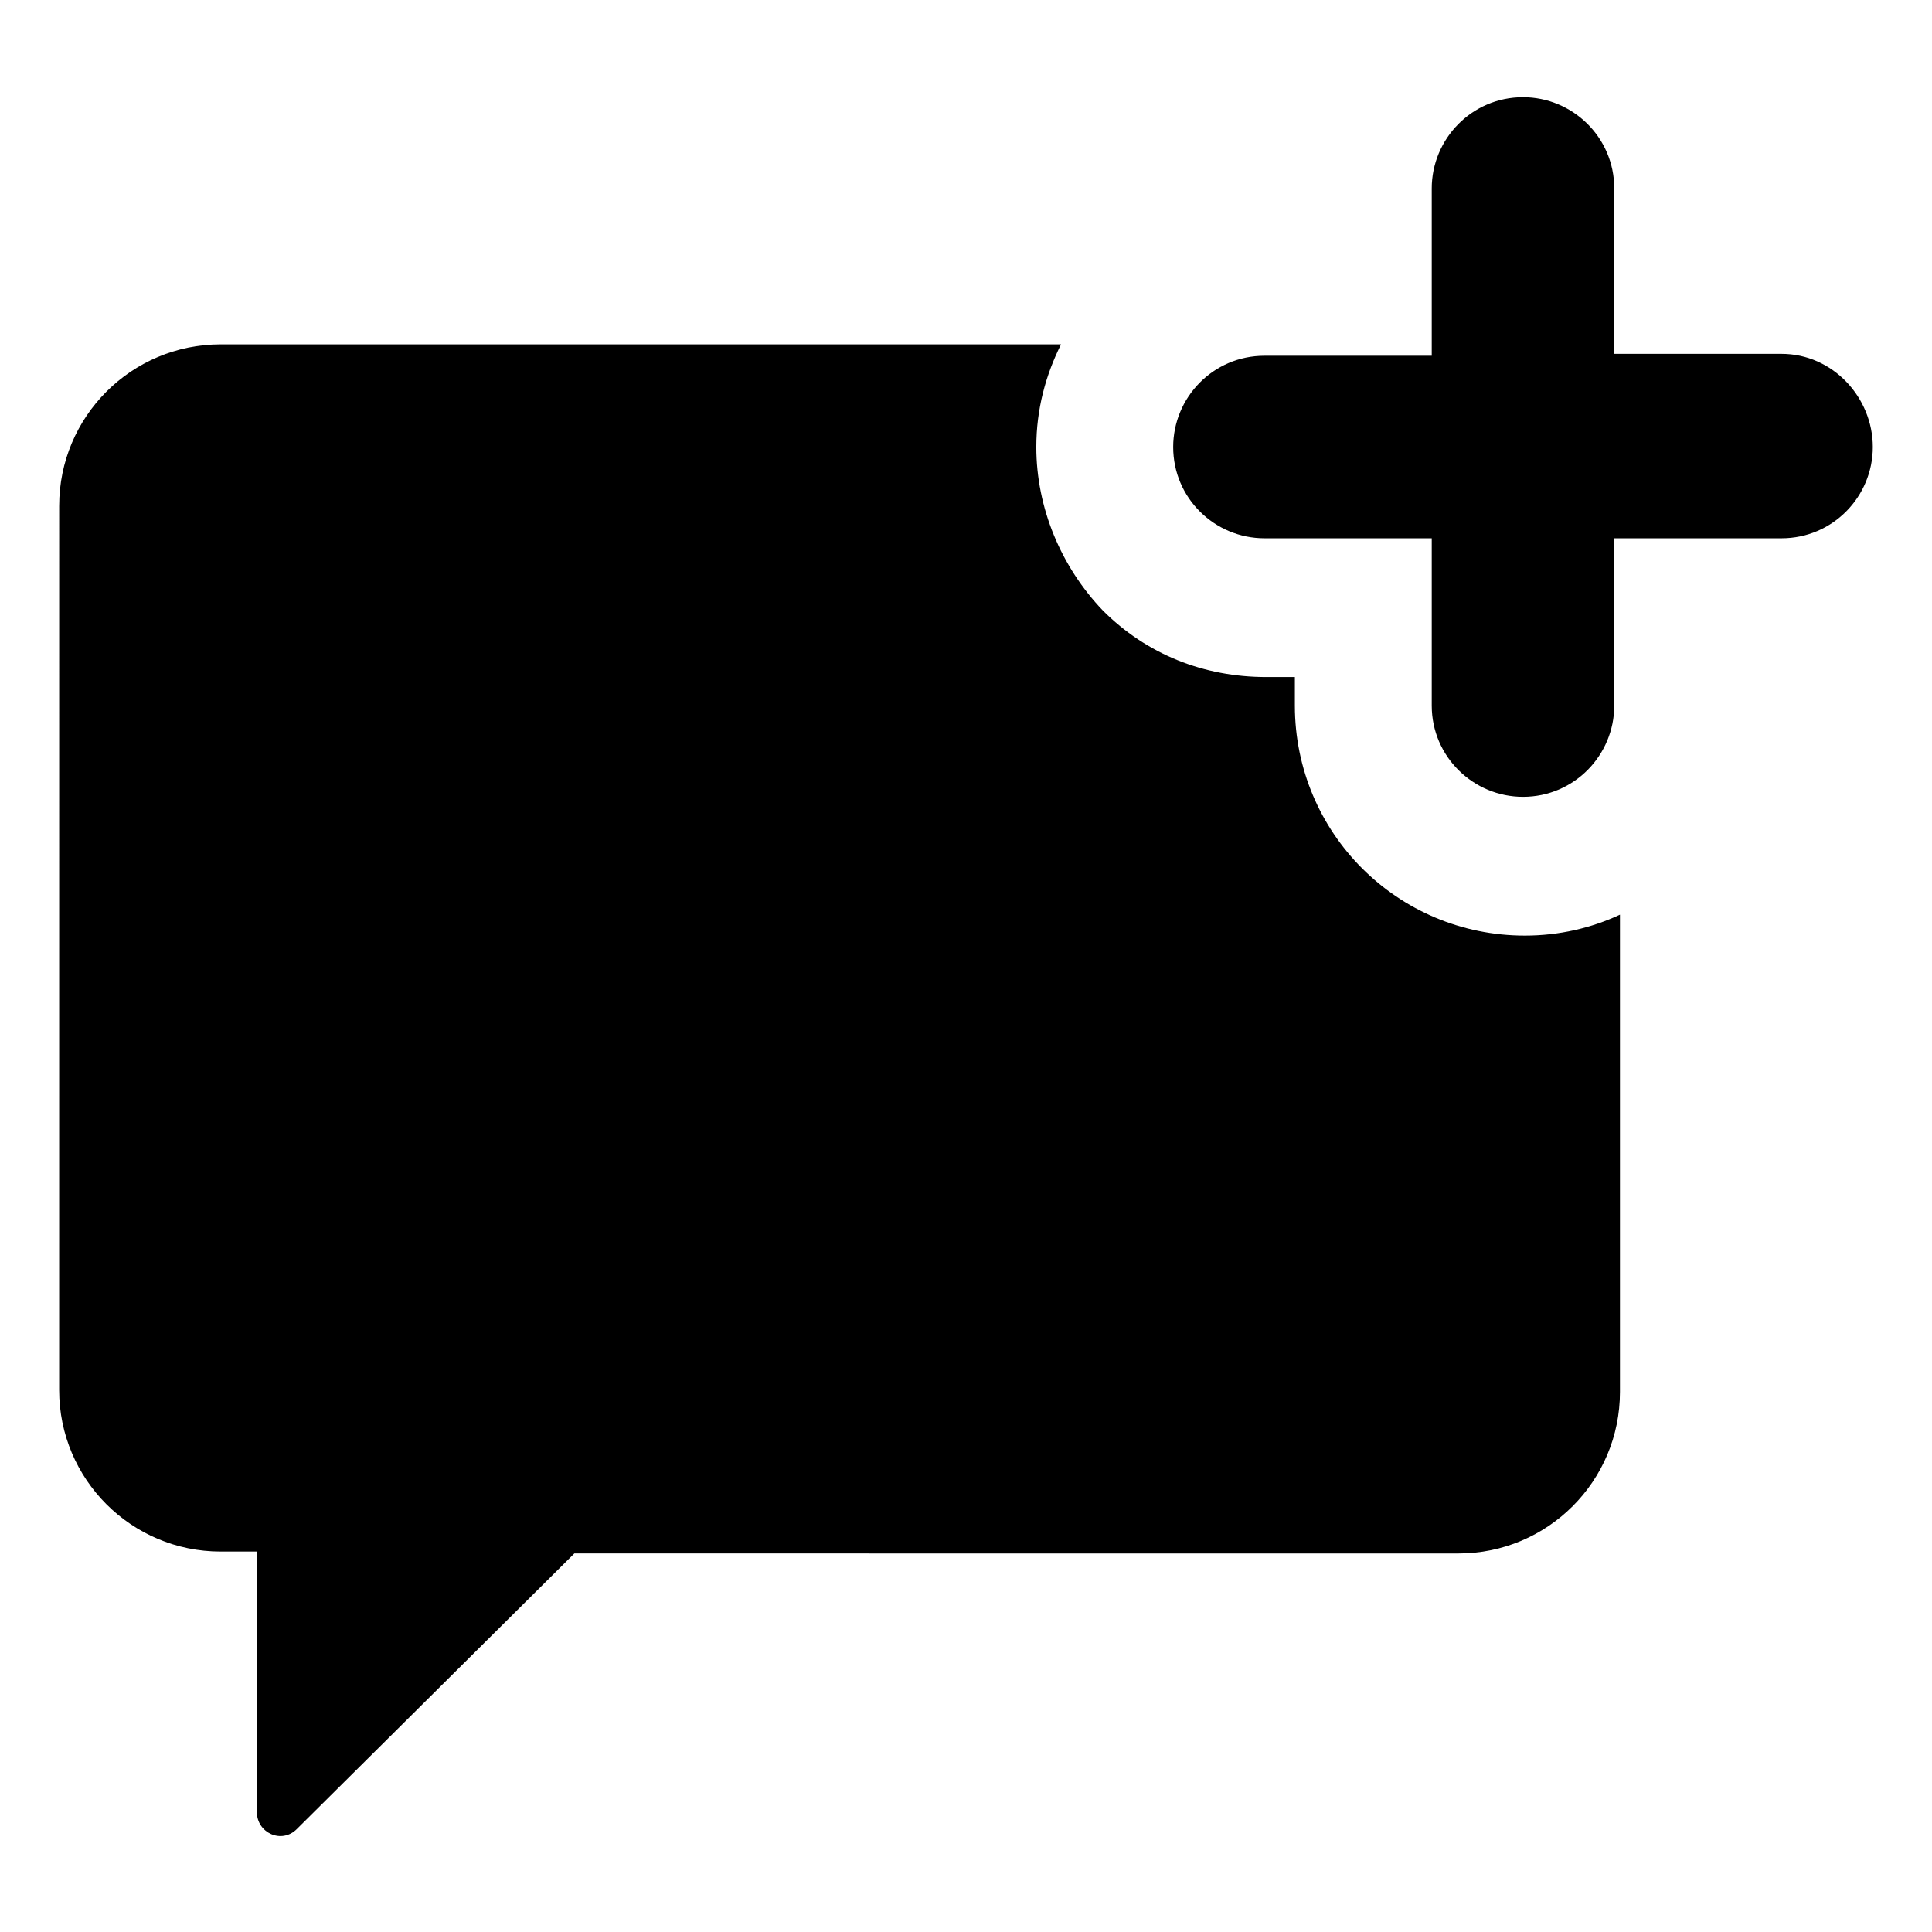
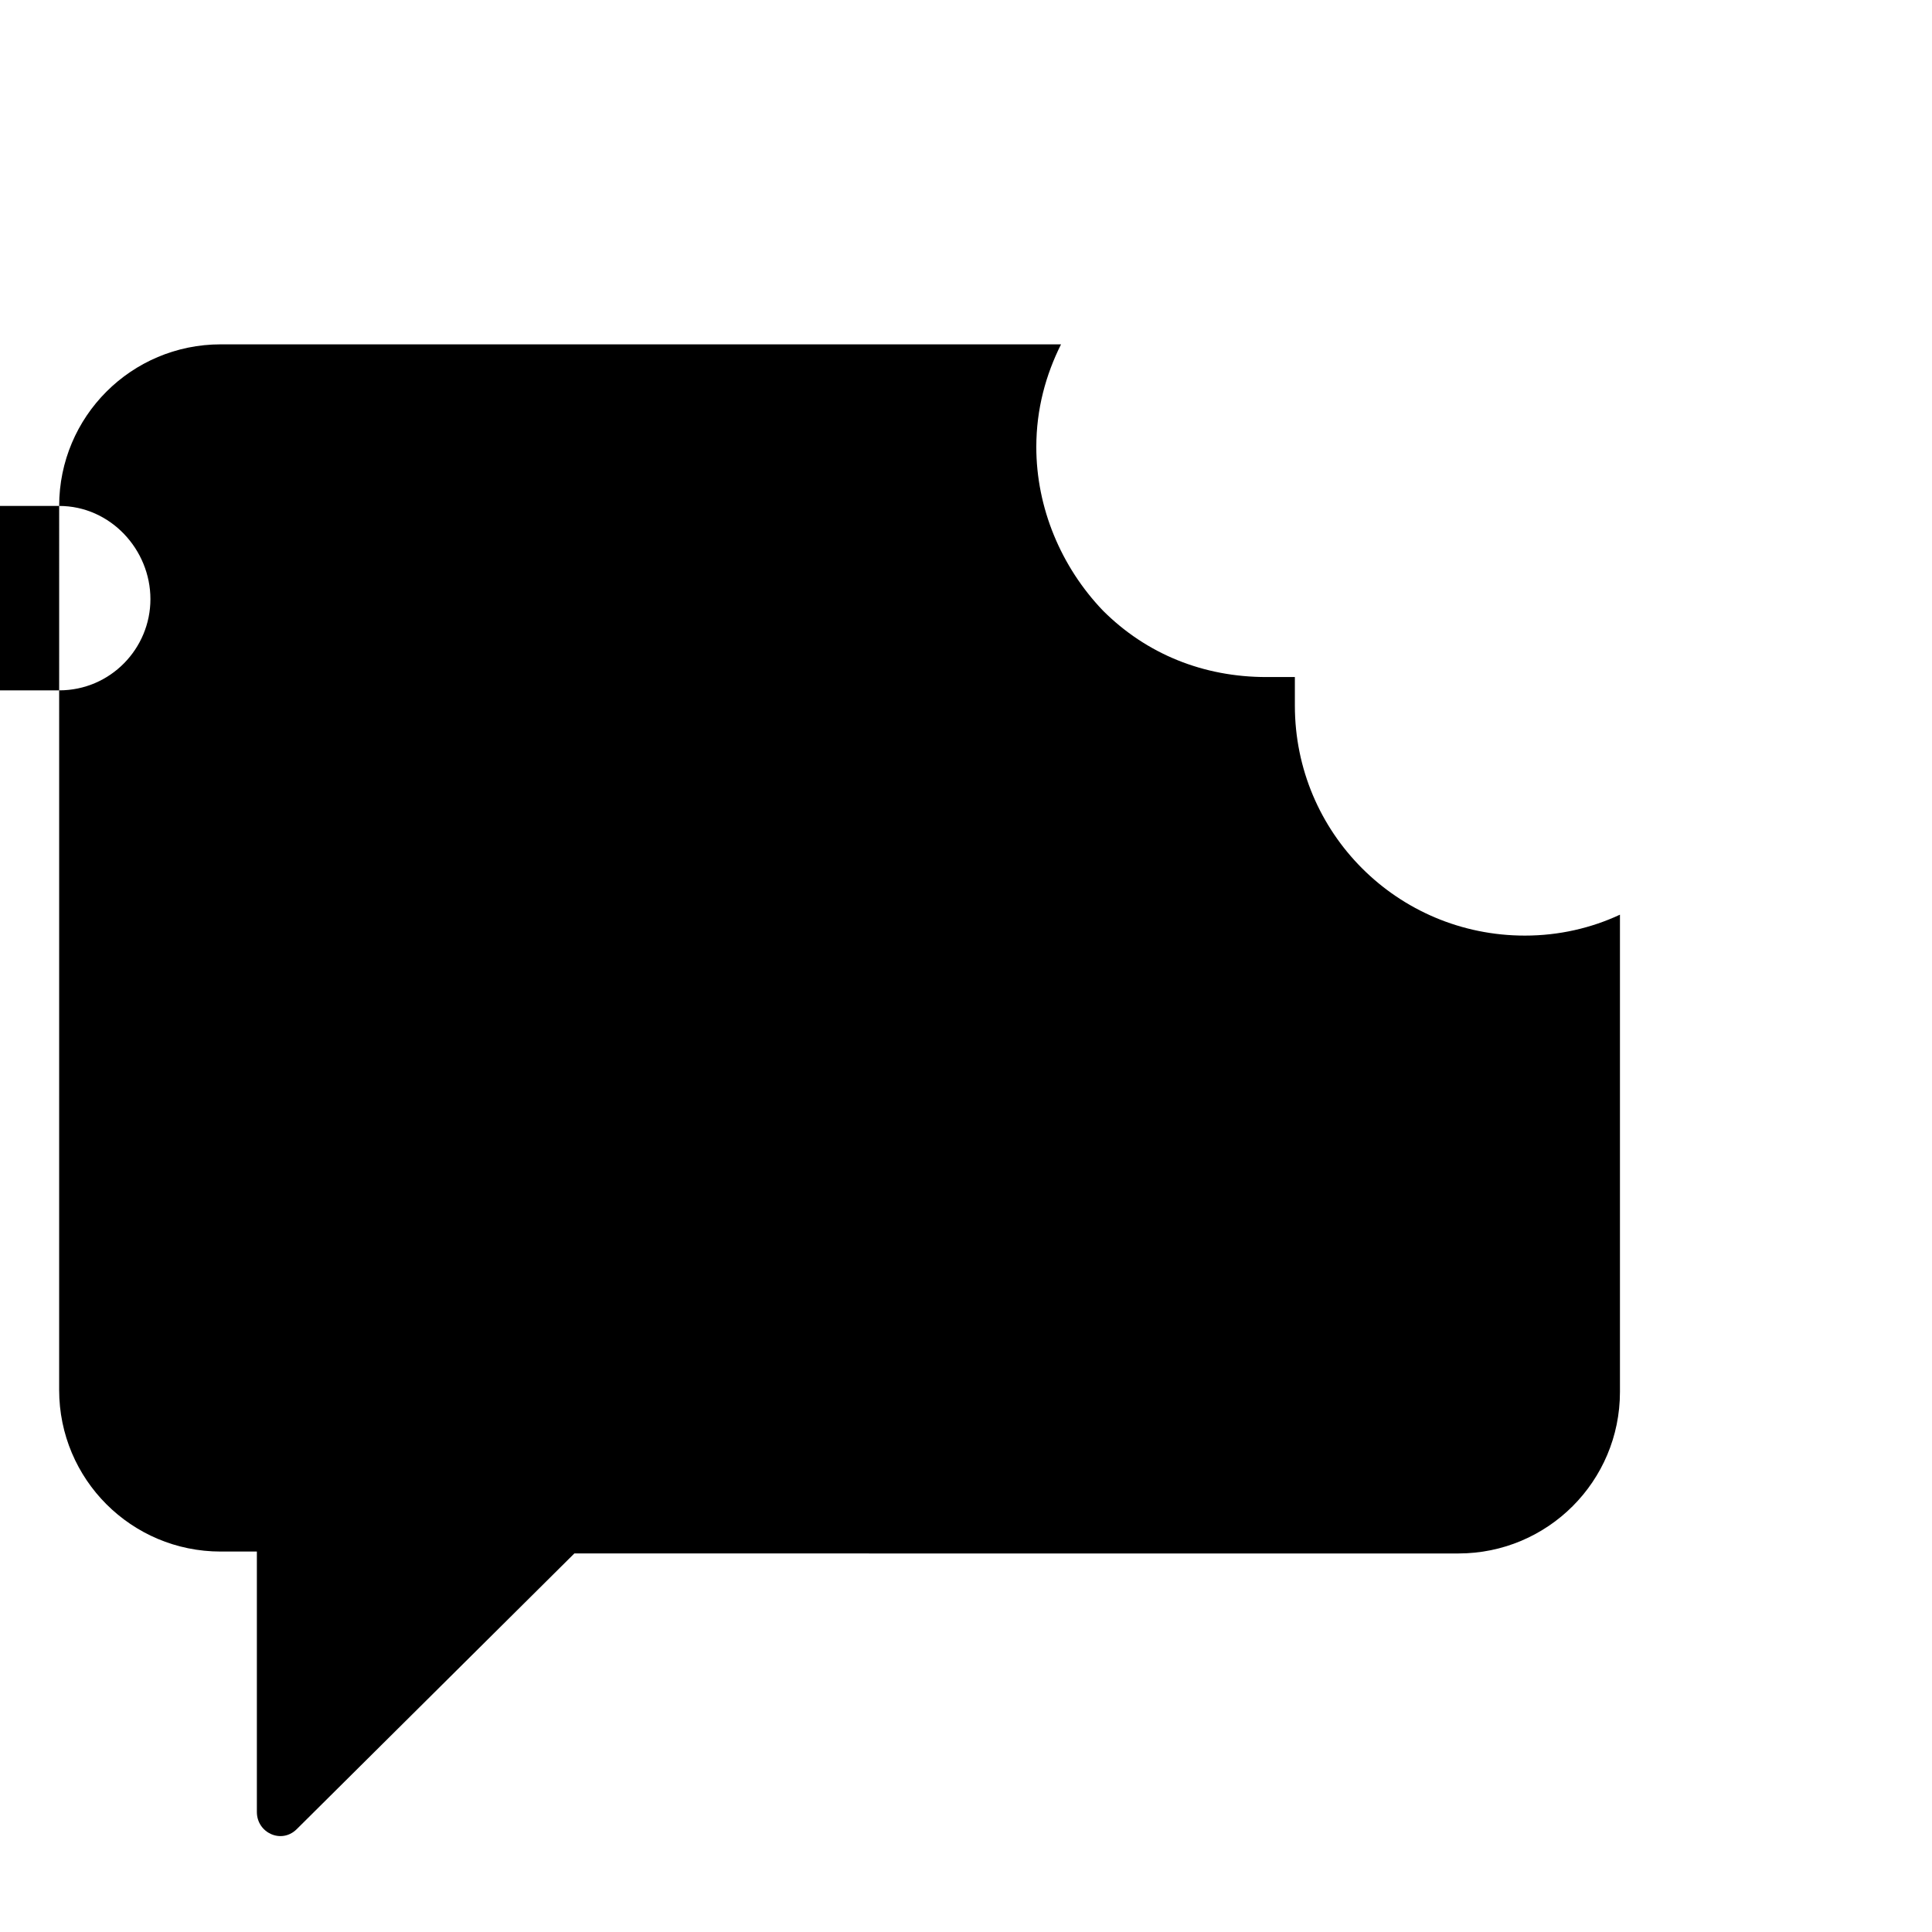
<svg xmlns="http://www.w3.org/2000/svg" fill="#000000" width="800px" height="800px" version="1.1" viewBox="144 144 512 512">
-   <path d="m159.68 278.08c0-23.68 19.145-42.824 42.824-42.824h222.68c-4.031 8.062-6.551 17.129-6.551 27.207 0 16.121 6.551 31.738 17.633 43.328 11.586 11.586 26.703 17.633 43.328 17.633h7.559v7.559c0 33.754 27.207 60.961 60.961 60.961 9.07 0 17.633-2.016 25.191-5.543v126.46c0 23.68-19.145 42.824-42.824 42.824l-234.27-0.004-73.559 73.051c-4.031 4.031-10.578 1.008-10.578-4.535v-69.02h-9.574c-23.68 0-42.824-19.145-42.824-42.824zm456.45-40.305h-44.336v-43.832c0-13.602-11.082-24.184-24.184-24.184-13.602 0-24.184 11.082-24.184 24.184v44.336h-44.336c-13.602 0-24.184 11.082-24.184 24.184 0 13.602 11.082 24.184 24.184 24.184h44.336v44.336c0 13.602 11.082 24.184 24.184 24.184 13.602 0 24.184-11.082 24.184-24.184v-44.336h44.336c13.602 0 24.184-11.082 24.184-24.184 0-13.102-10.582-24.688-24.184-24.688z" />
+   <path d="m159.68 278.08c0-23.68 19.145-42.824 42.824-42.824h222.68c-4.031 8.062-6.551 17.129-6.551 27.207 0 16.121 6.551 31.738 17.633 43.328 11.586 11.586 26.703 17.633 43.328 17.633h7.559v7.559c0 33.754 27.207 60.961 60.961 60.961 9.07 0 17.633-2.016 25.191-5.543v126.46c0 23.68-19.145 42.824-42.824 42.824l-234.27-0.004-73.559 73.051c-4.031 4.031-10.578 1.008-10.578-4.535v-69.02h-9.574c-23.68 0-42.824-19.145-42.824-42.824zh-44.336v-43.832c0-13.602-11.082-24.184-24.184-24.184-13.602 0-24.184 11.082-24.184 24.184v44.336h-44.336c-13.602 0-24.184 11.082-24.184 24.184 0 13.602 11.082 24.184 24.184 24.184h44.336v44.336c0 13.602 11.082 24.184 24.184 24.184 13.602 0 24.184-11.082 24.184-24.184v-44.336h44.336c13.602 0 24.184-11.082 24.184-24.184 0-13.102-10.582-24.688-24.184-24.688z" />
</svg>